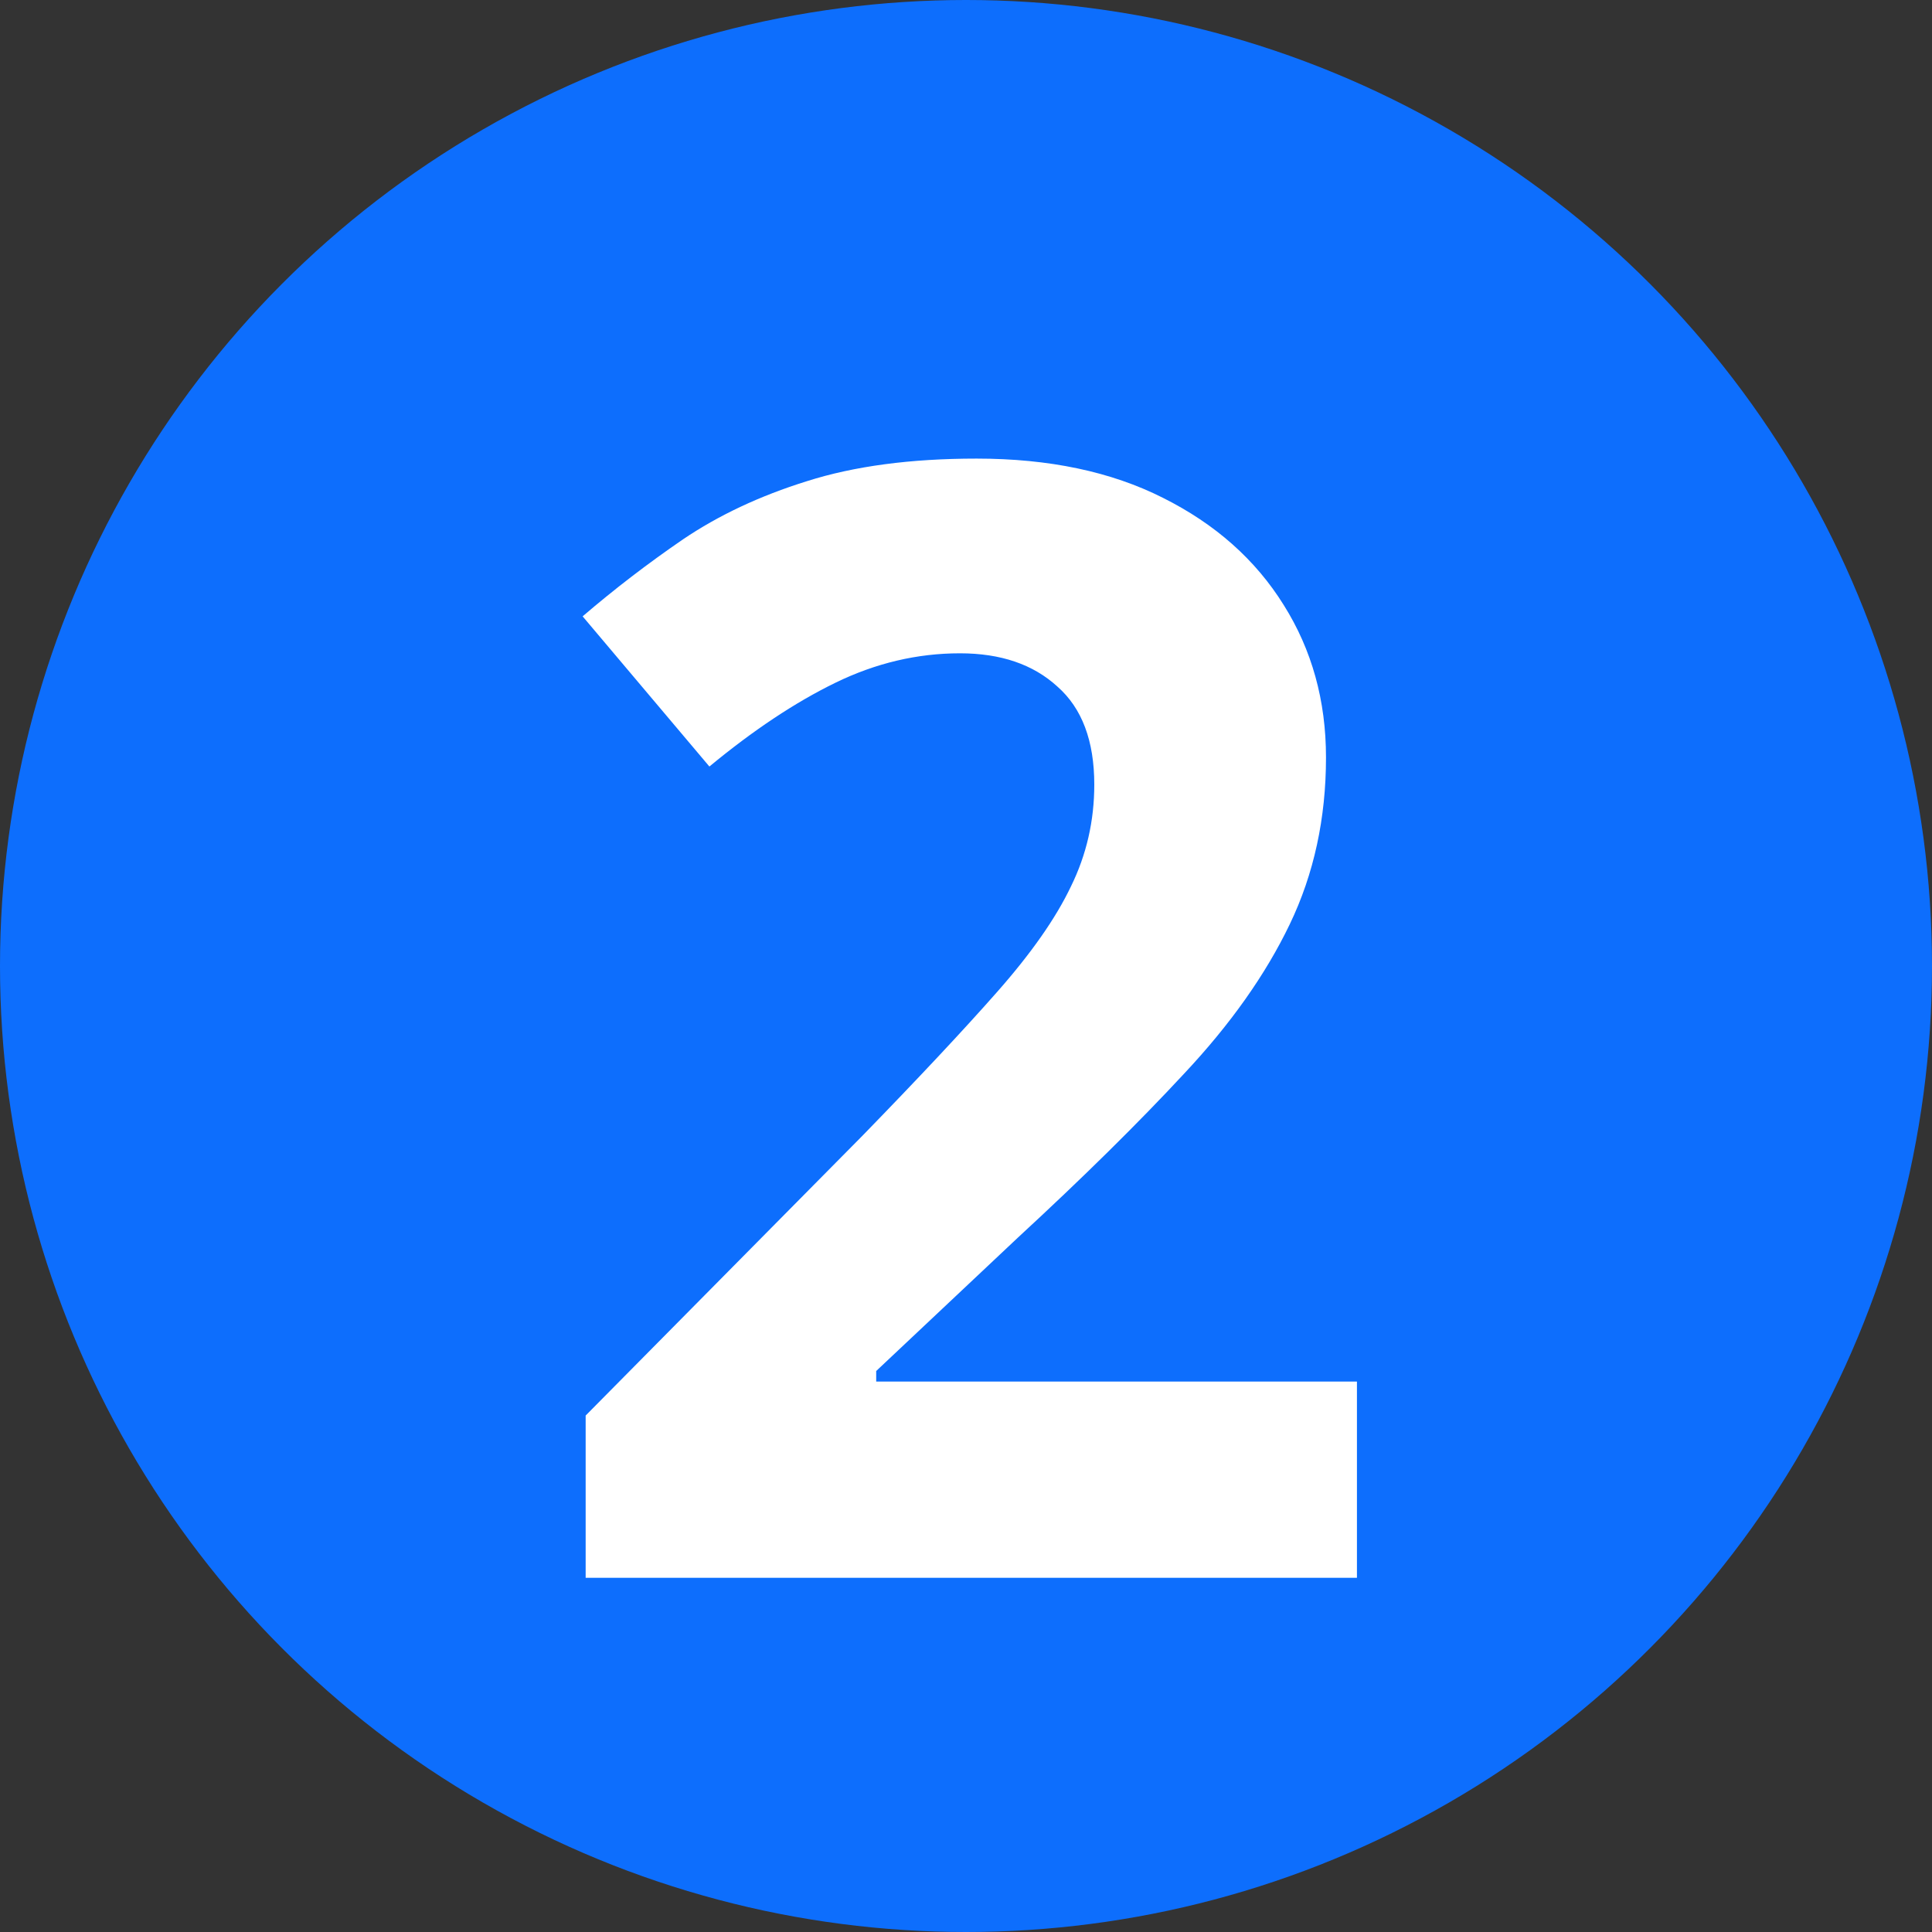
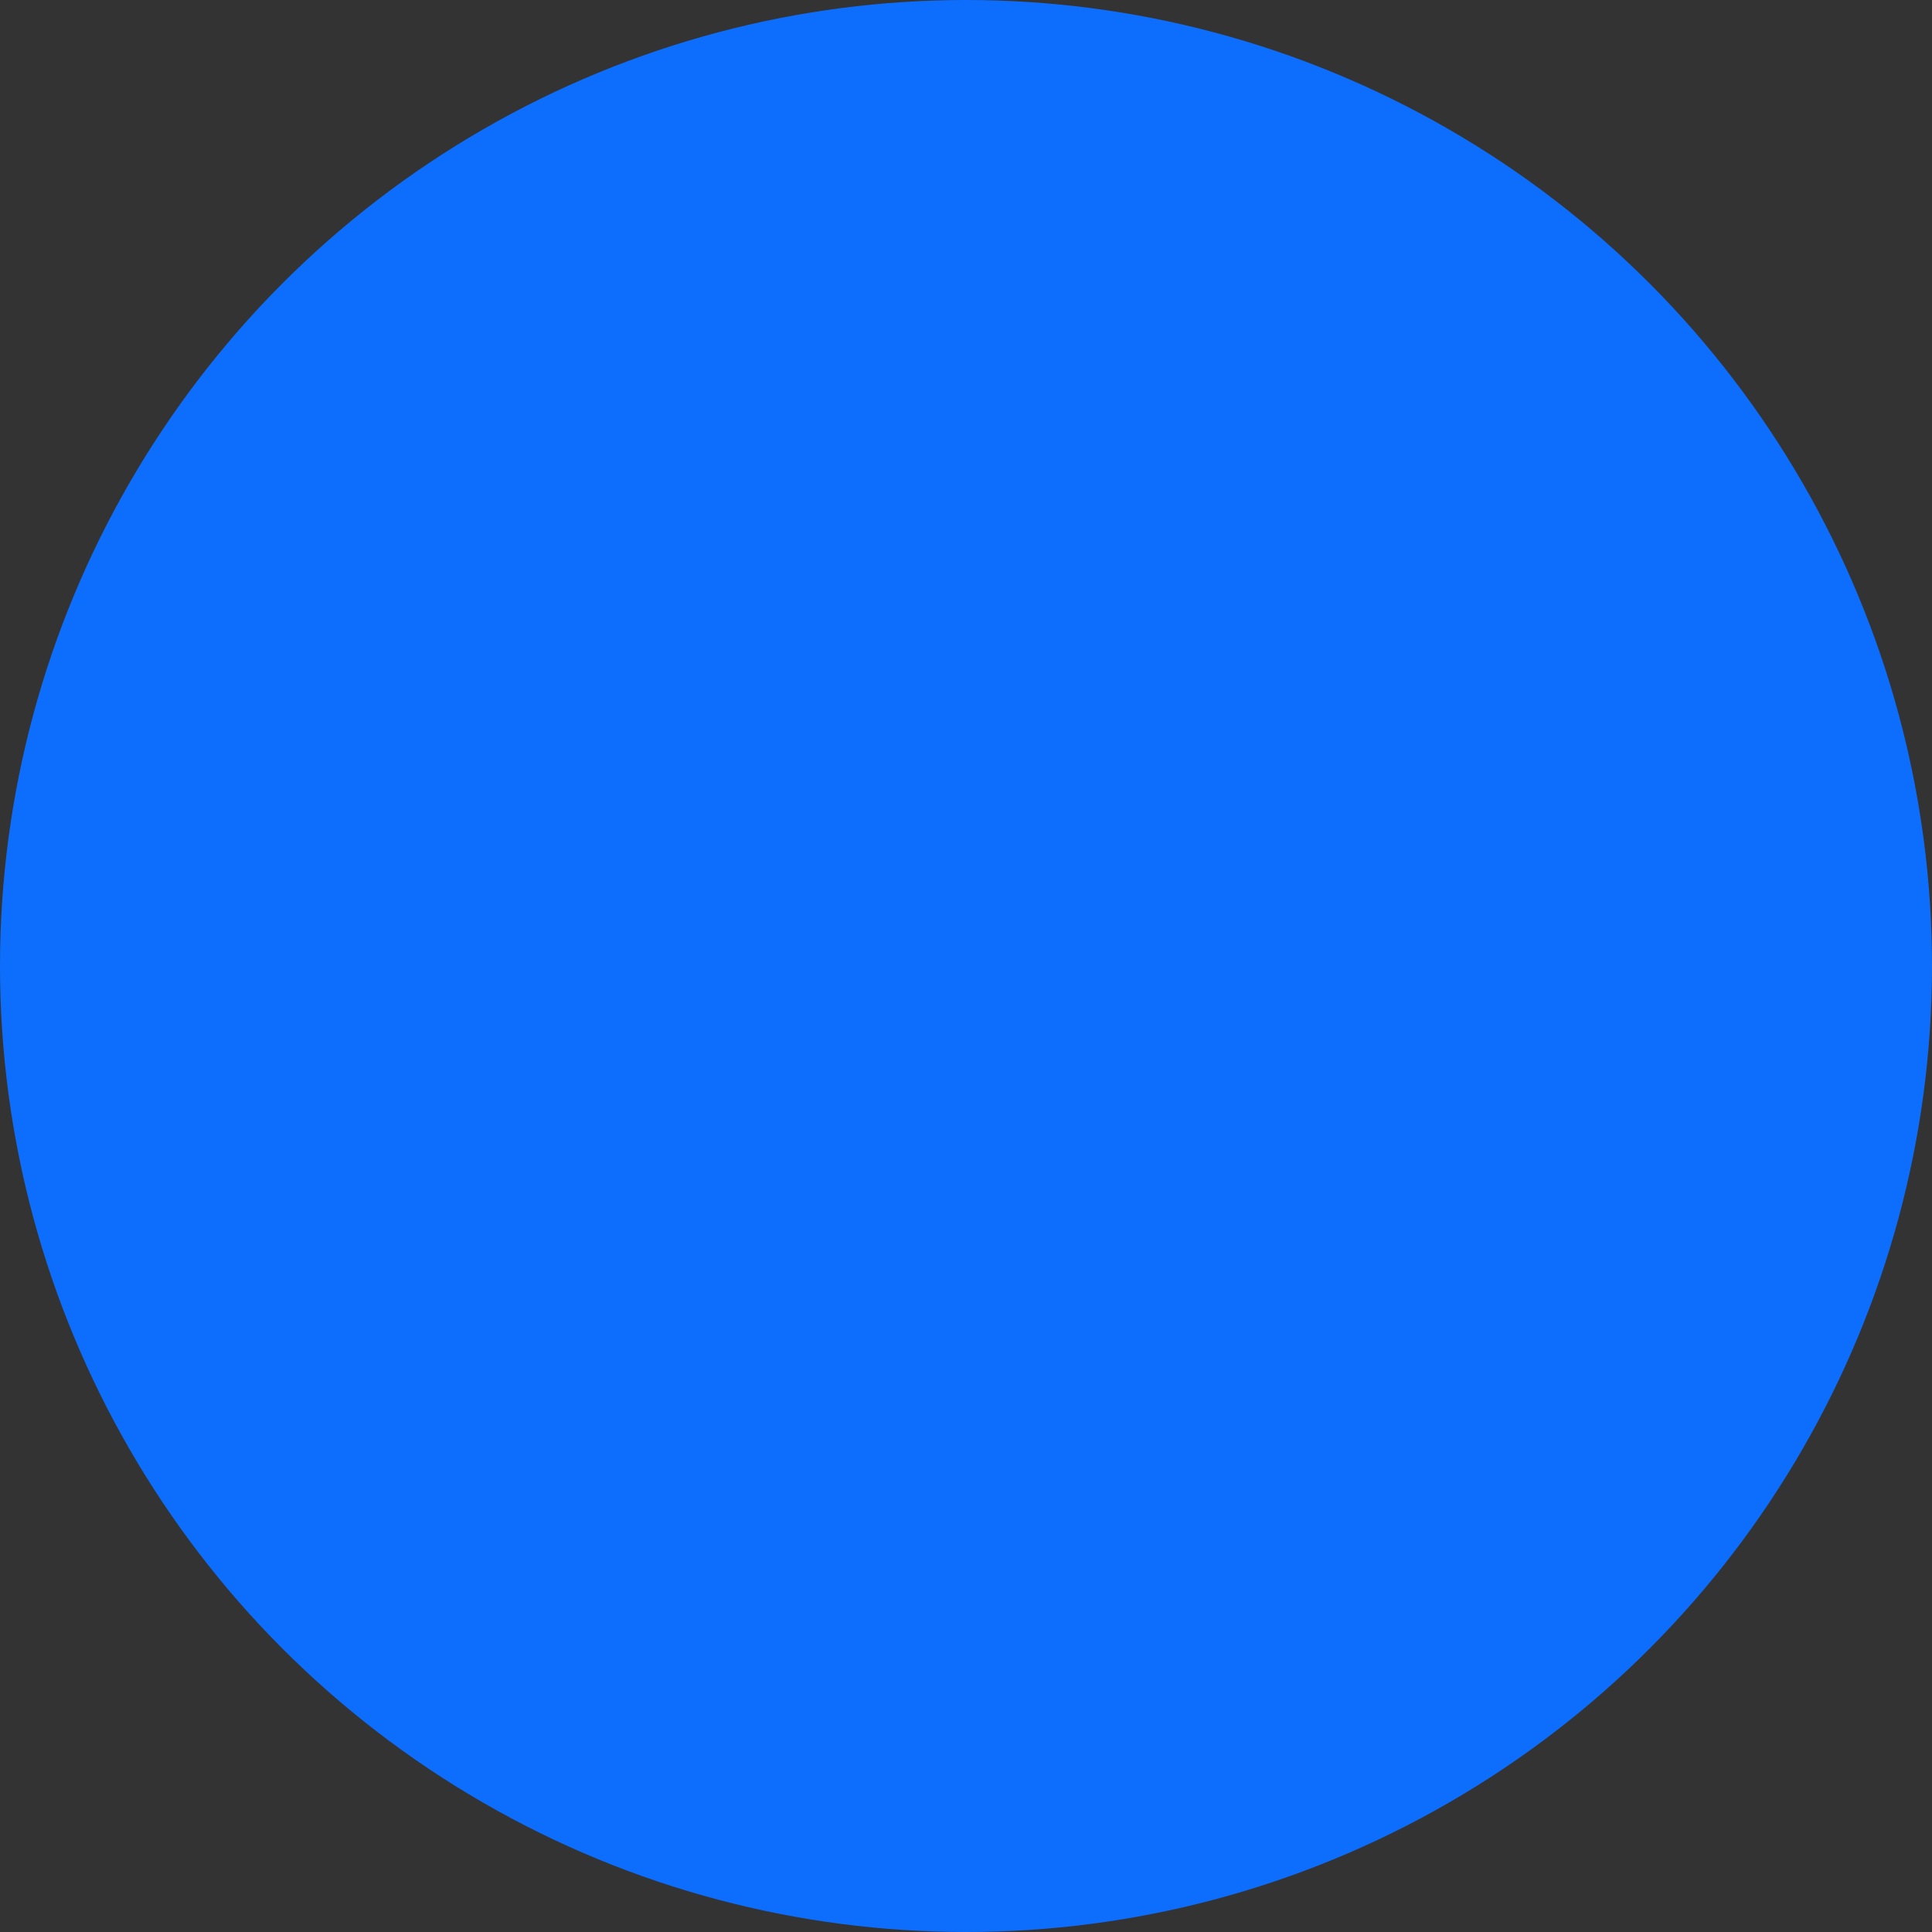
<svg xmlns="http://www.w3.org/2000/svg" width="60" height="60" viewBox="0 0 60 60" fill="none">
  <rect x="0" y="0" width="60" height="60" fill="#333333" stroke="none" />
  <circle cx="30" cy="30" r="30" fill="#0D6EFD" />
-   <path d="M42.141 49H18.188V43.961L26.789 35.266C28.523 33.484 29.914 32 30.961 30.812C32.023 29.609 32.789 28.516 33.258 27.531C33.742 26.547 33.984 25.492 33.984 24.367C33.984 23.008 33.602 21.992 32.836 21.32C32.086 20.633 31.078 20.289 29.812 20.289C28.484 20.289 27.195 20.594 25.945 21.203C24.695 21.812 23.391 22.68 22.031 23.805L18.094 19.141C19.078 18.297 20.117 17.5 21.211 16.75C22.32 16 23.602 15.398 25.055 14.945C26.523 14.477 28.281 14.242 30.328 14.242C32.578 14.242 34.508 14.648 36.117 15.461C37.742 16.273 38.992 17.383 39.867 18.789C40.742 20.18 41.18 21.758 41.18 23.523C41.18 25.414 40.805 27.141 40.055 28.703C39.305 30.266 38.211 31.812 36.773 33.344C35.352 34.875 33.633 36.57 31.617 38.43L27.211 42.578V42.906H42.141V49Z" fill="white" />
</svg>